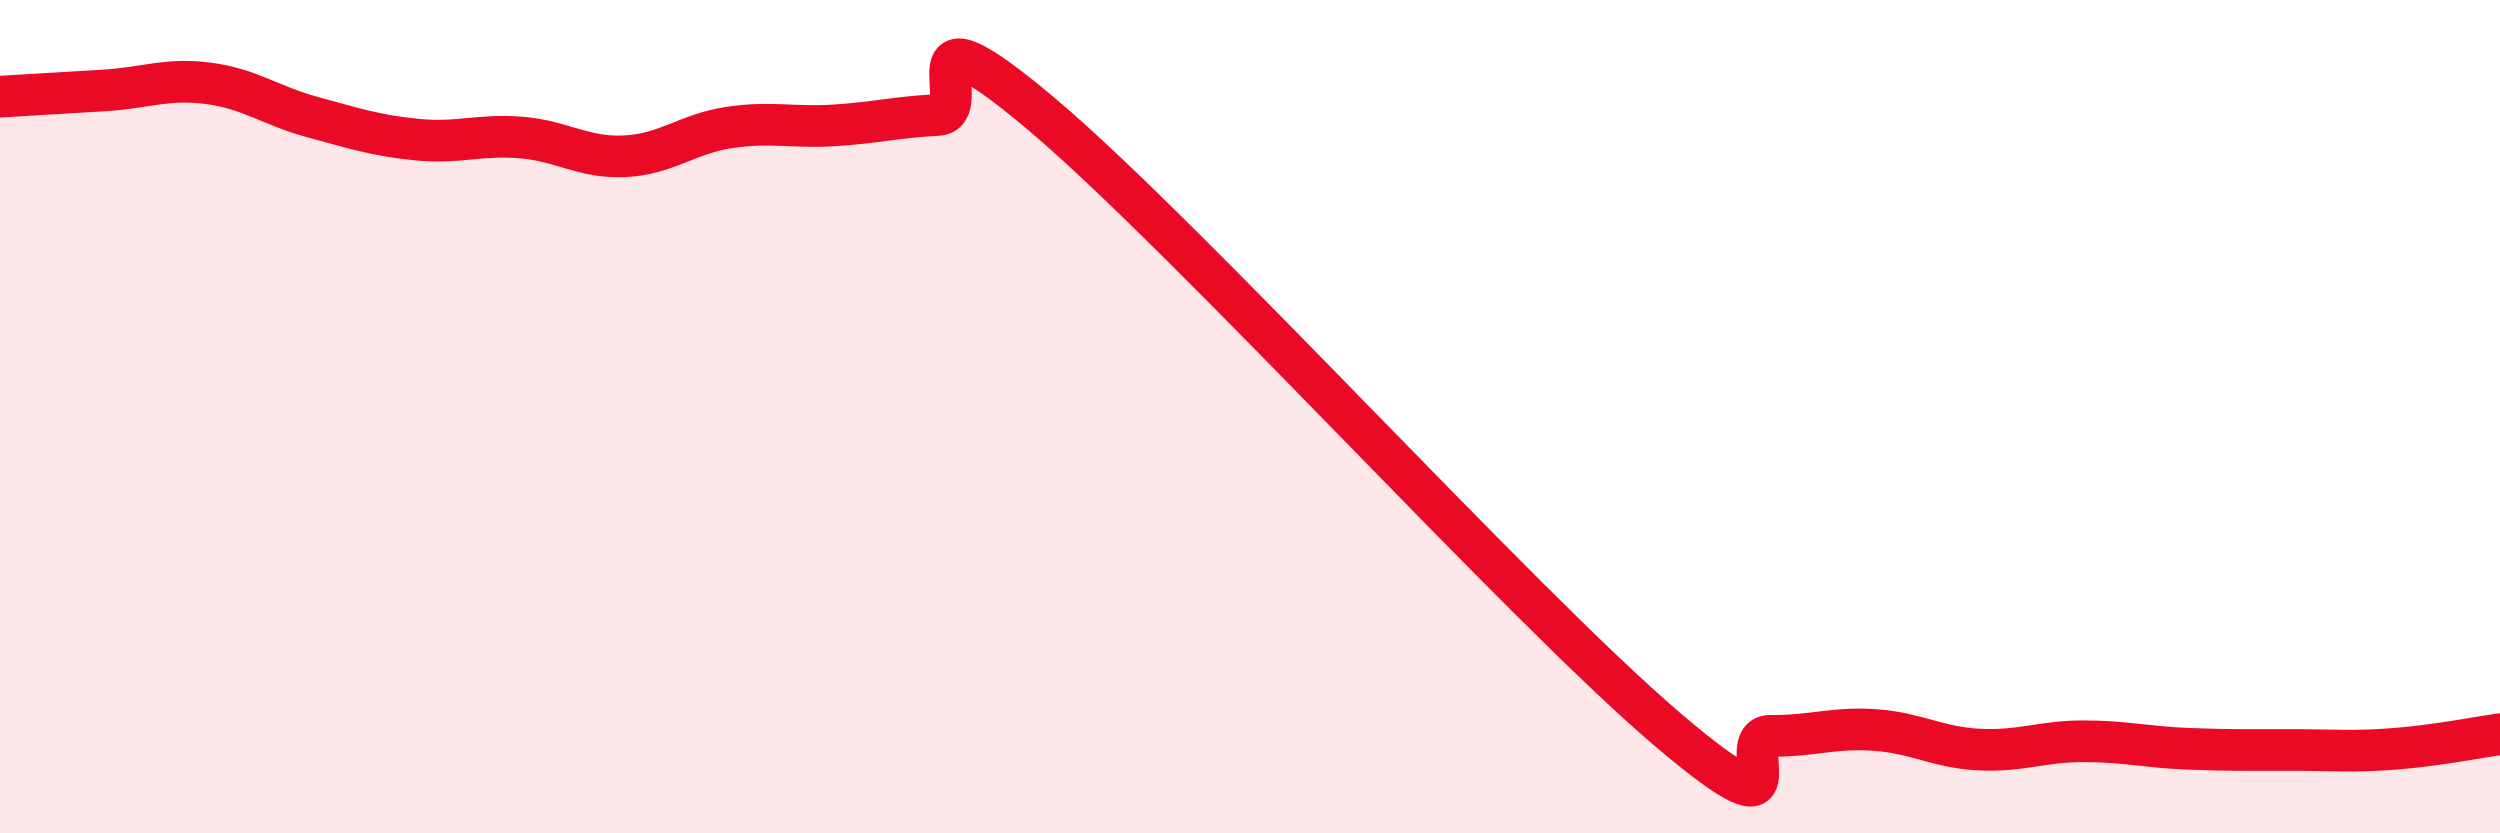
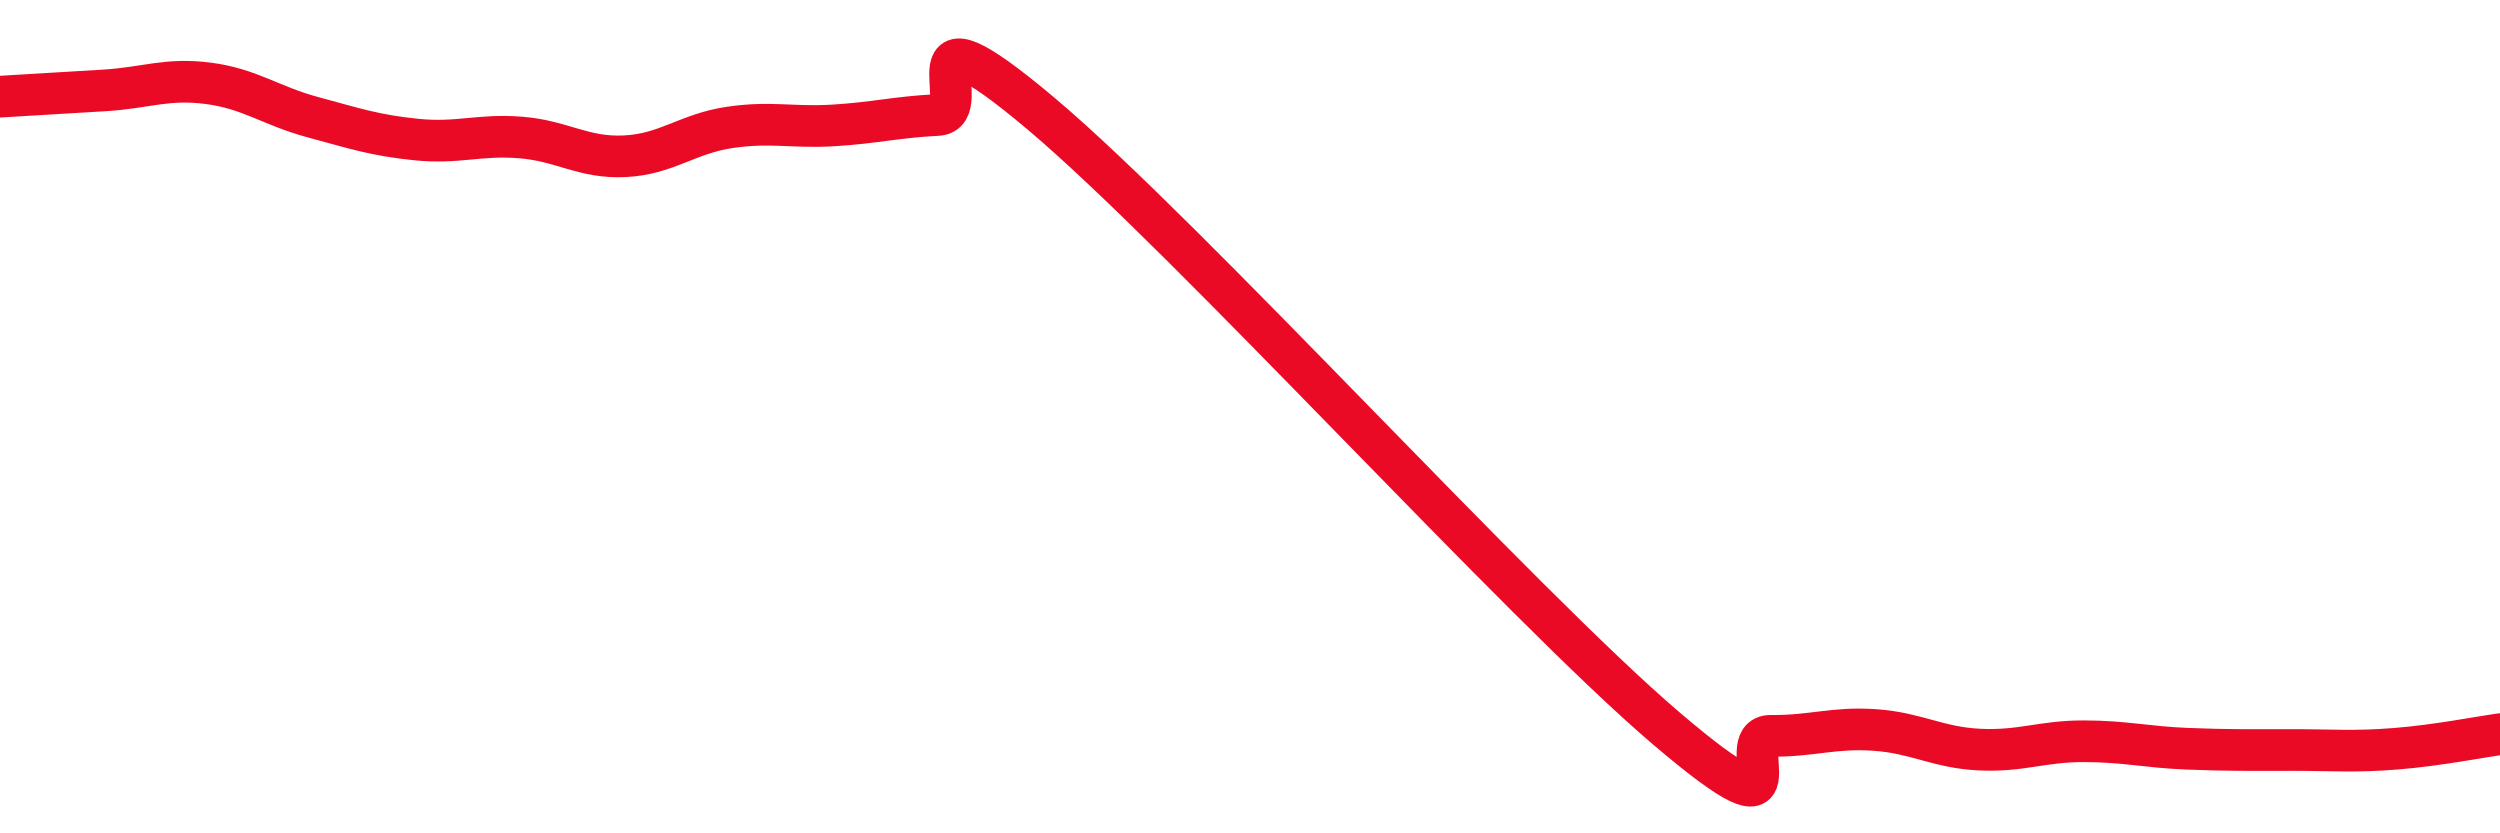
<svg xmlns="http://www.w3.org/2000/svg" width="60" height="20" viewBox="0 0 60 20">
-   <path d="M 0,2.32 C 0.5,2.29 1.5,2.23 2.5,2.17 C 3.5,2.11 4,1.87 5,2 C 6,2.13 6.5,2.54 7.5,2.81 C 8.5,3.08 9,3.25 10,3.35 C 11,3.45 11.5,3.22 12.5,3.3 C 13.5,3.38 14,3.8 15,3.75 C 16,3.7 16.5,3.21 17.5,3.06 C 18.5,2.91 19,3.07 20,3.01 C 21,2.95 21.5,2.81 22.5,2.76 C 23.5,2.71 21.5,-0.21 25,2.74 C 28.5,5.69 36.5,14.51 40,17.49 C 43.5,20.47 41.5,17.65 42.5,17.66 C 43.5,17.67 44,17.45 45,17.52 C 46,17.59 46.5,17.94 47.5,17.99 C 48.5,18.04 49,17.79 50,17.79 C 51,17.79 51.5,17.93 52.5,17.97 C 53.5,18.01 54,18 55,18 C 56,18 56.5,18.05 57.5,17.97 C 58.5,17.89 59.5,17.69 60,17.62L60 20L0 20Z" fill="#EB0A25" opacity="0.1" stroke-linecap="round" stroke-linejoin="round" />
  <path d="M 0,2.32 C 0.5,2.29 1.5,2.23 2.5,2.17 C 3.5,2.11 4,1.87 5,2 C 6,2.13 6.5,2.54 7.5,2.81 C 8.5,3.08 9,3.25 10,3.35 C 11,3.45 11.5,3.22 12.5,3.3 C 13.5,3.38 14,3.8 15,3.75 C 16,3.7 16.5,3.21 17.5,3.06 C 18.5,2.91 19,3.07 20,3.01 C 21,2.95 21.5,2.81 22.5,2.76 C 23.5,2.71 21.5,-0.21 25,2.74 C 28.5,5.69 36.5,14.51 40,17.49 C 43.5,20.47 41.5,17.65 42.5,17.66 C 43.5,17.67 44,17.45 45,17.52 C 46,17.59 46.5,17.94 47.5,17.99 C 48.5,18.04 49,17.79 50,17.79 C 51,17.79 51.5,17.93 52.5,17.97 C 53.5,18.01 54,18 55,18 C 56,18 56.5,18.05 57.5,17.97 C 58.5,17.89 59.5,17.69 60,17.62" stroke="#EB0A25" stroke-width="1" fill="none" stroke-linecap="round" stroke-linejoin="round" />
</svg>